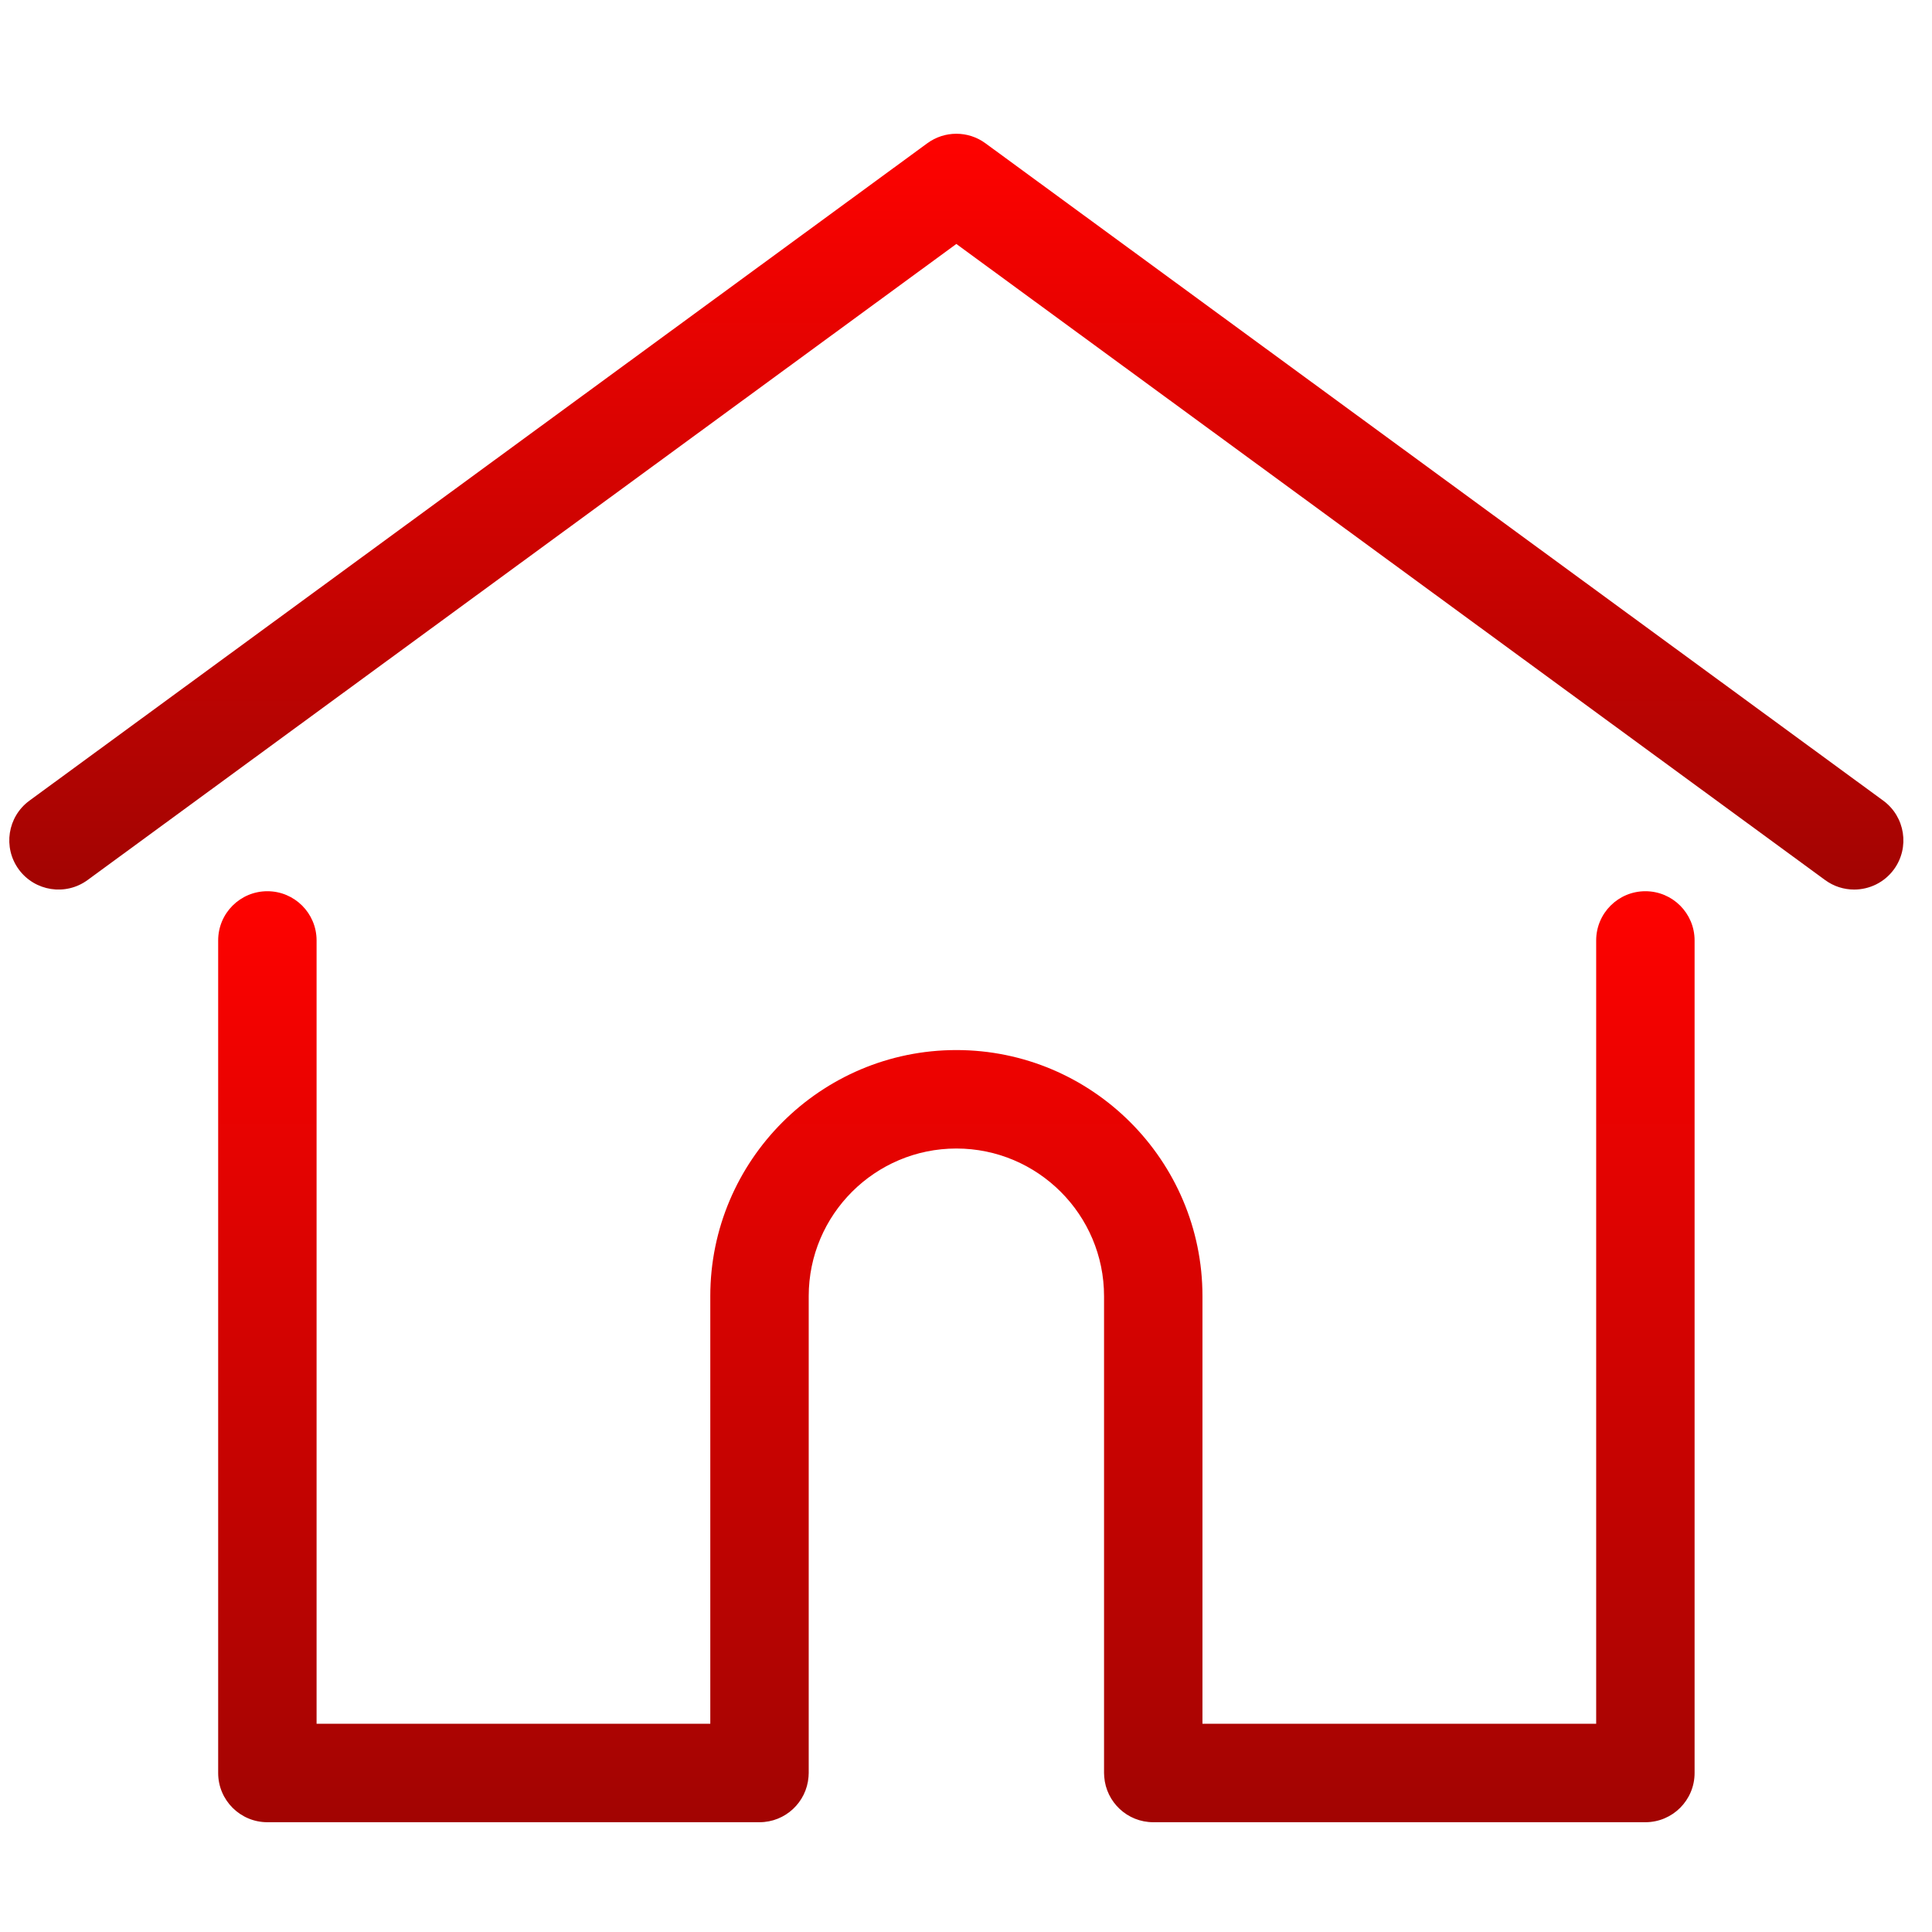
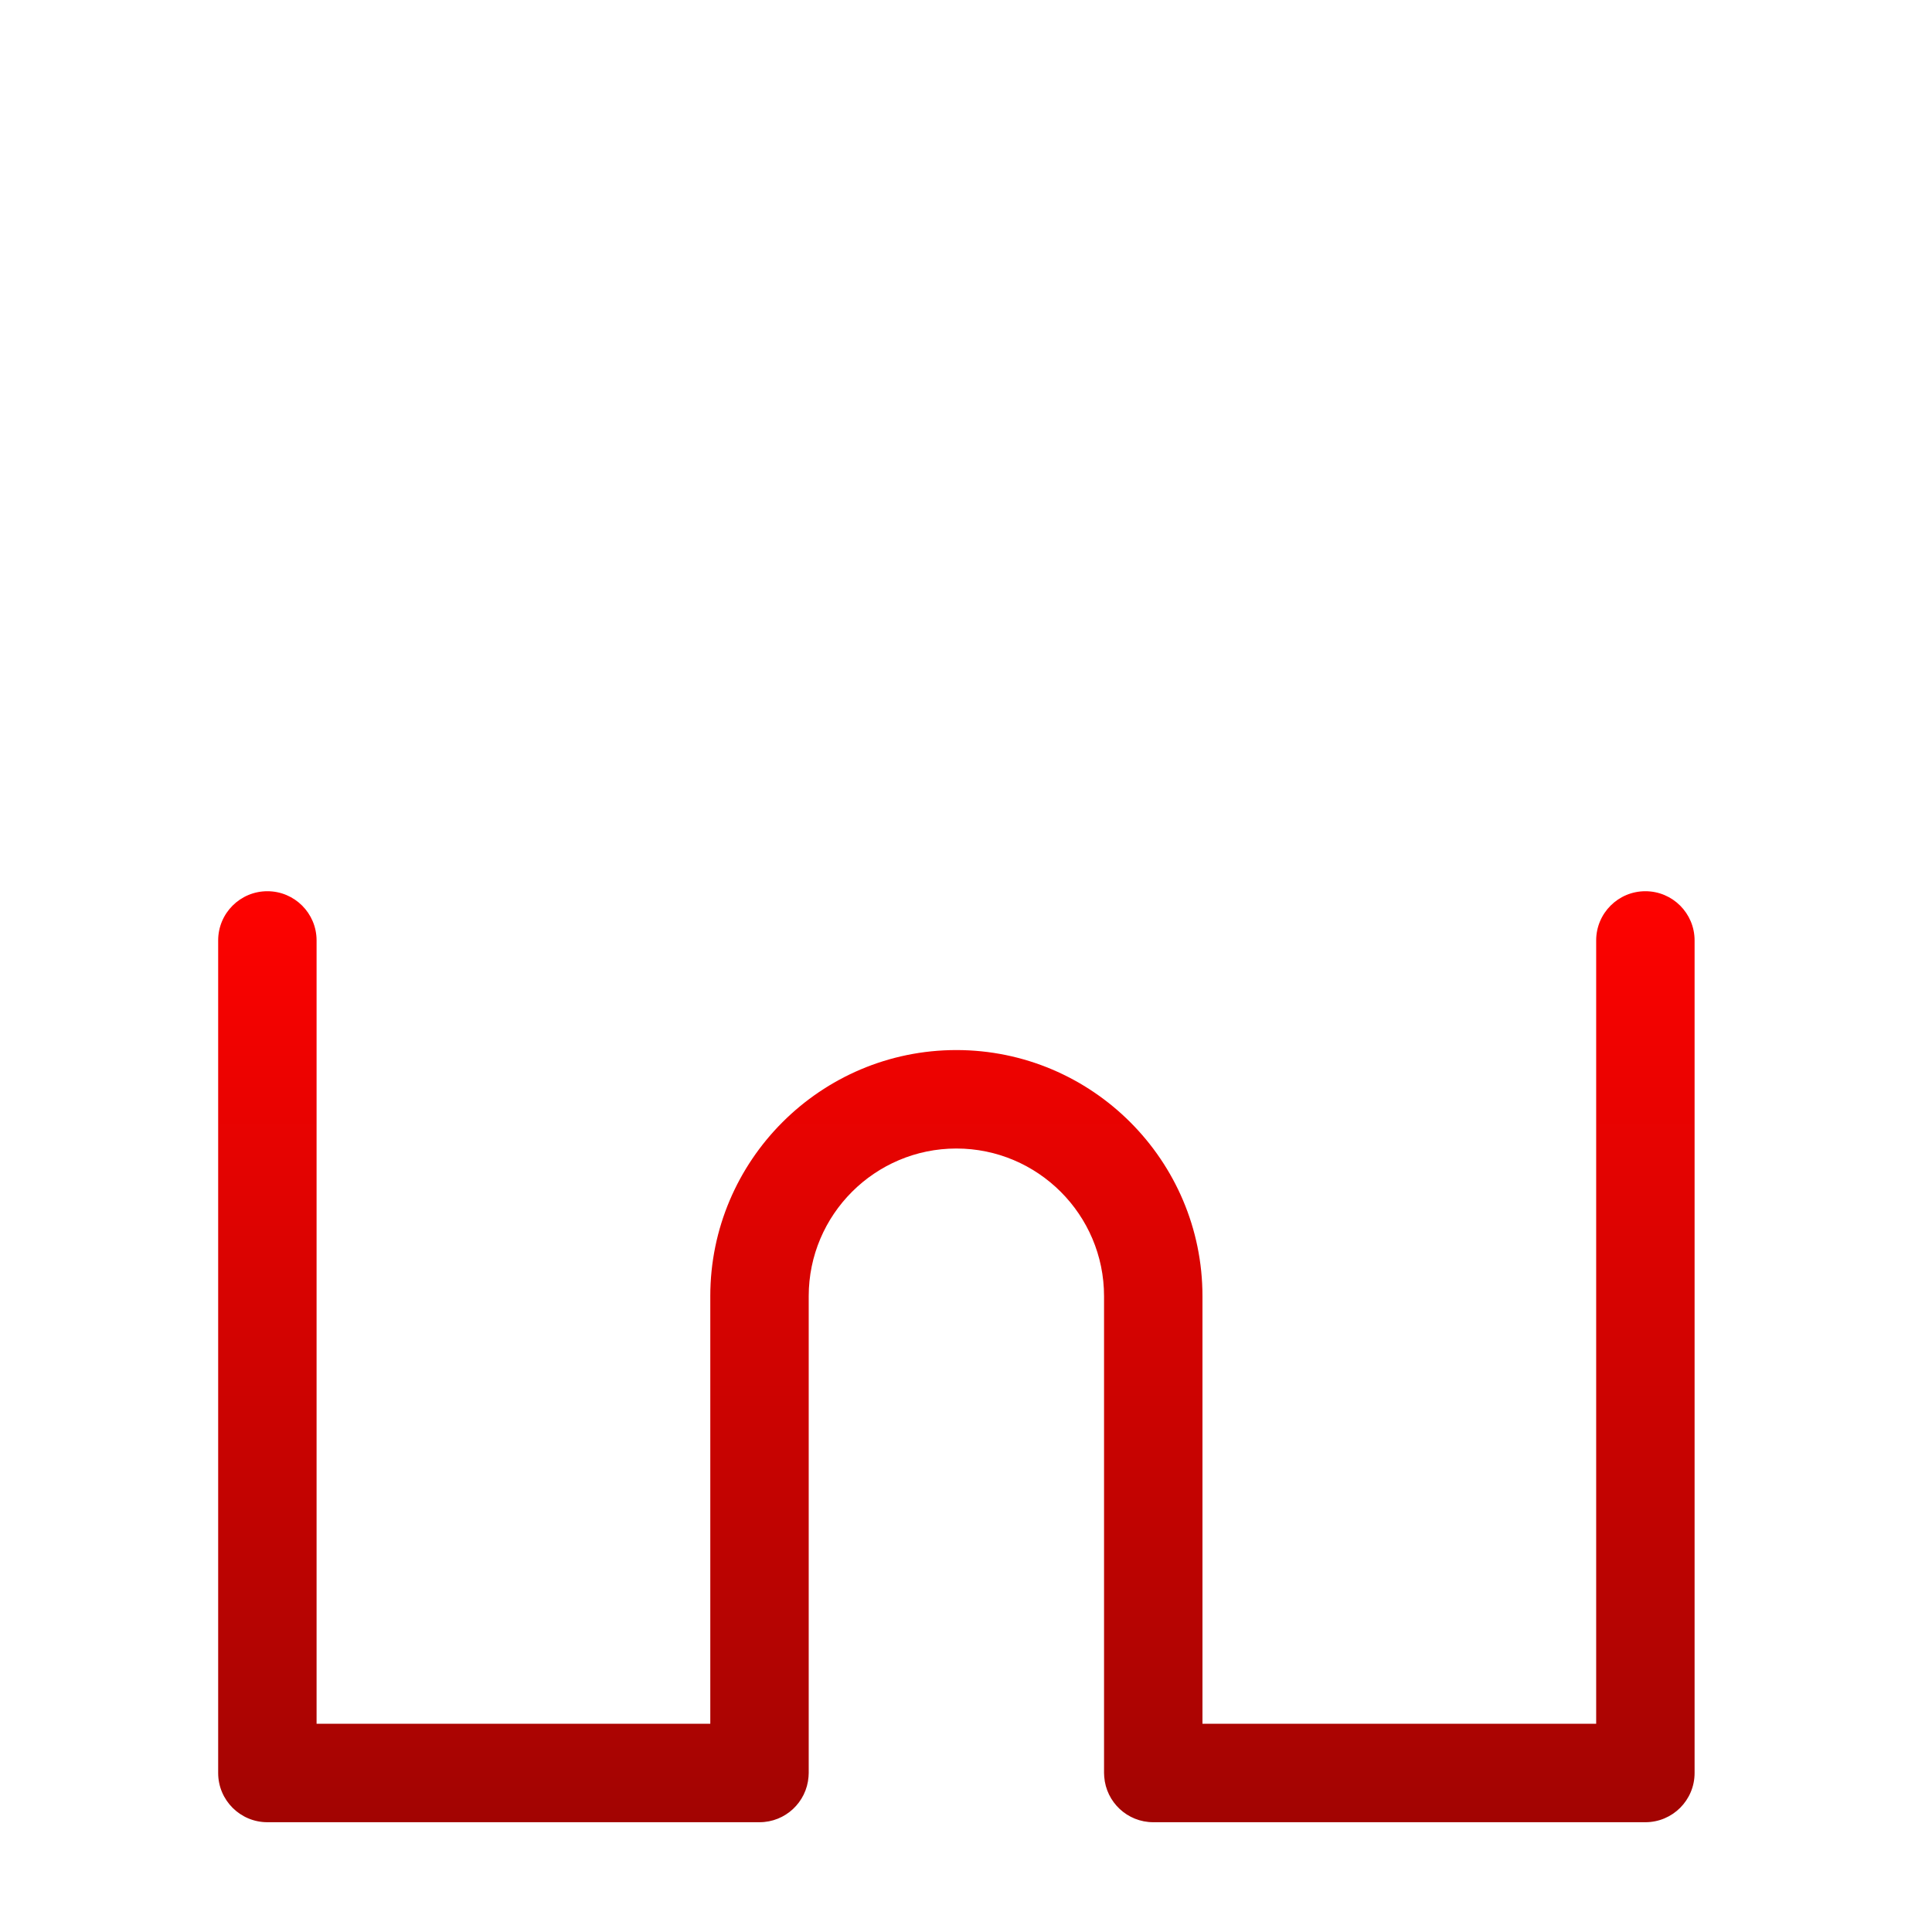
<svg xmlns="http://www.w3.org/2000/svg" width="51" height="51" viewBox="0 0 51 51" fill="none">
  <g clip-path="url(#clip0)">
-     <path d="M49.713 21.135L26.013 3.782C25.556 3.447 24.935 3.447 24.478 3.782L0.777 21.135C0.198 21.559 0.072 22.372 0.496 22.951C0.92 23.529 1.733 23.655 2.312 23.231L25.245 6.44L48.178 23.231C48.41 23.401 48.678 23.482 48.945 23.482C49.345 23.482 49.74 23.298 49.994 22.951C50.418 22.372 50.292 21.559 49.713 21.135Z" fill="url(#paint0_linear)" />
    <path d="M43.434 23.526C42.717 23.526 42.135 24.107 42.135 24.825V45.503H31.742V34.215C31.742 30.634 28.828 27.719 25.246 27.719C21.664 27.719 18.75 30.634 18.75 34.215V45.503H8.357V24.825C8.357 24.107 7.775 23.526 7.058 23.526C6.341 23.526 5.759 24.107 5.759 24.825V46.803C5.759 47.52 6.341 48.102 7.058 48.102H20.049C20.732 48.102 21.291 47.574 21.343 46.904C21.346 46.873 21.348 46.84 21.348 46.803V34.216C21.348 32.066 23.097 30.318 25.246 30.318C27.395 30.318 29.144 32.066 29.144 34.216V46.803C29.144 46.84 29.146 46.873 29.149 46.903C29.2 47.573 29.759 48.102 30.443 48.102H43.434C44.152 48.102 44.733 47.52 44.733 46.803V24.825C44.733 24.107 44.151 23.526 43.434 23.526Z" fill="url(#paint1_linear)" />
  </g>
  <defs>
    <linearGradient id="paint0_linear" x1="25.245" y1="3.531" x2="25.245" y2="23.482" gradientUnits="userSpaceOnUse">
      <stop stop-color="#FF4341" />
      <stop offset="0" stop-color="#FF0200" />
      <stop offset="1" stop-color="#A20402" />
    </linearGradient>
    <linearGradient id="paint1_linear" x1="25.246" y1="23.526" x2="25.246" y2="48.102" gradientUnits="userSpaceOnUse">
      <stop stop-color="#FF4341" />
      <stop offset="0" stop-color="#FF0200" />
      <stop offset="1" stop-color="#A20402" />
    </linearGradient>
    <clipPath id="clip0">
      <rect x="0.246" y="0.816" width="50" height="50" fill="white" />
    </clipPath>
  </defs>
</svg>